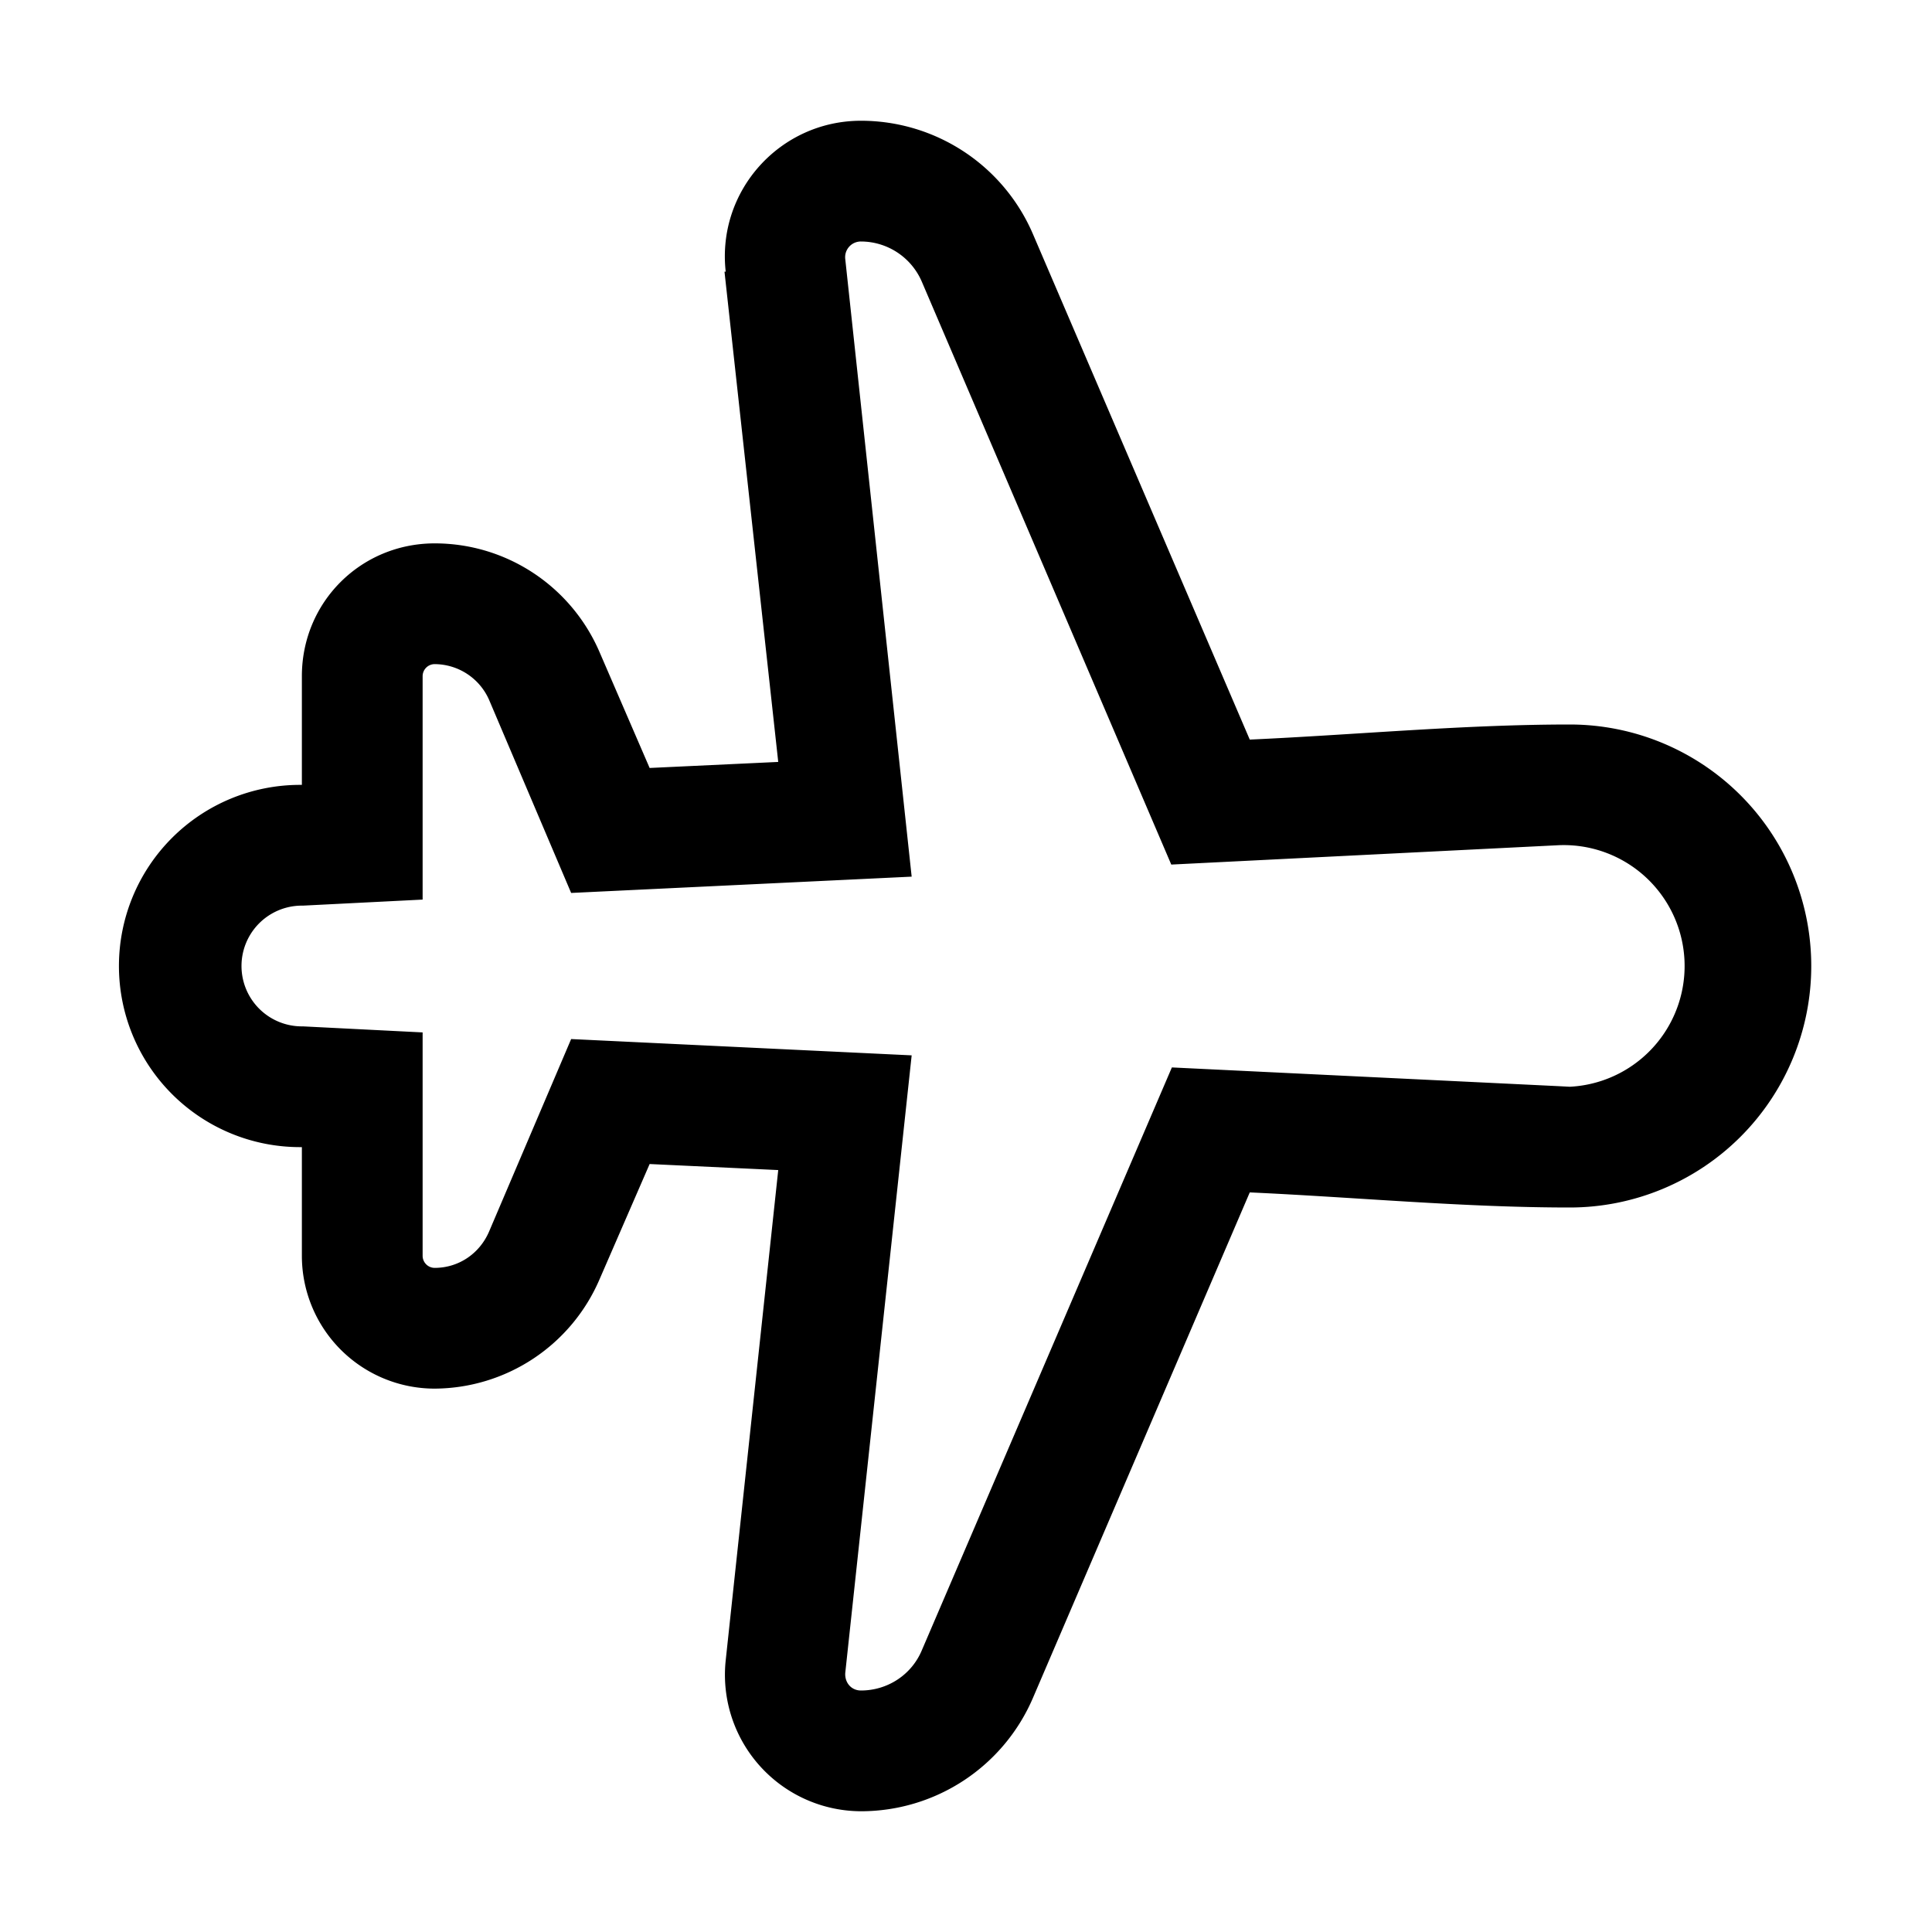
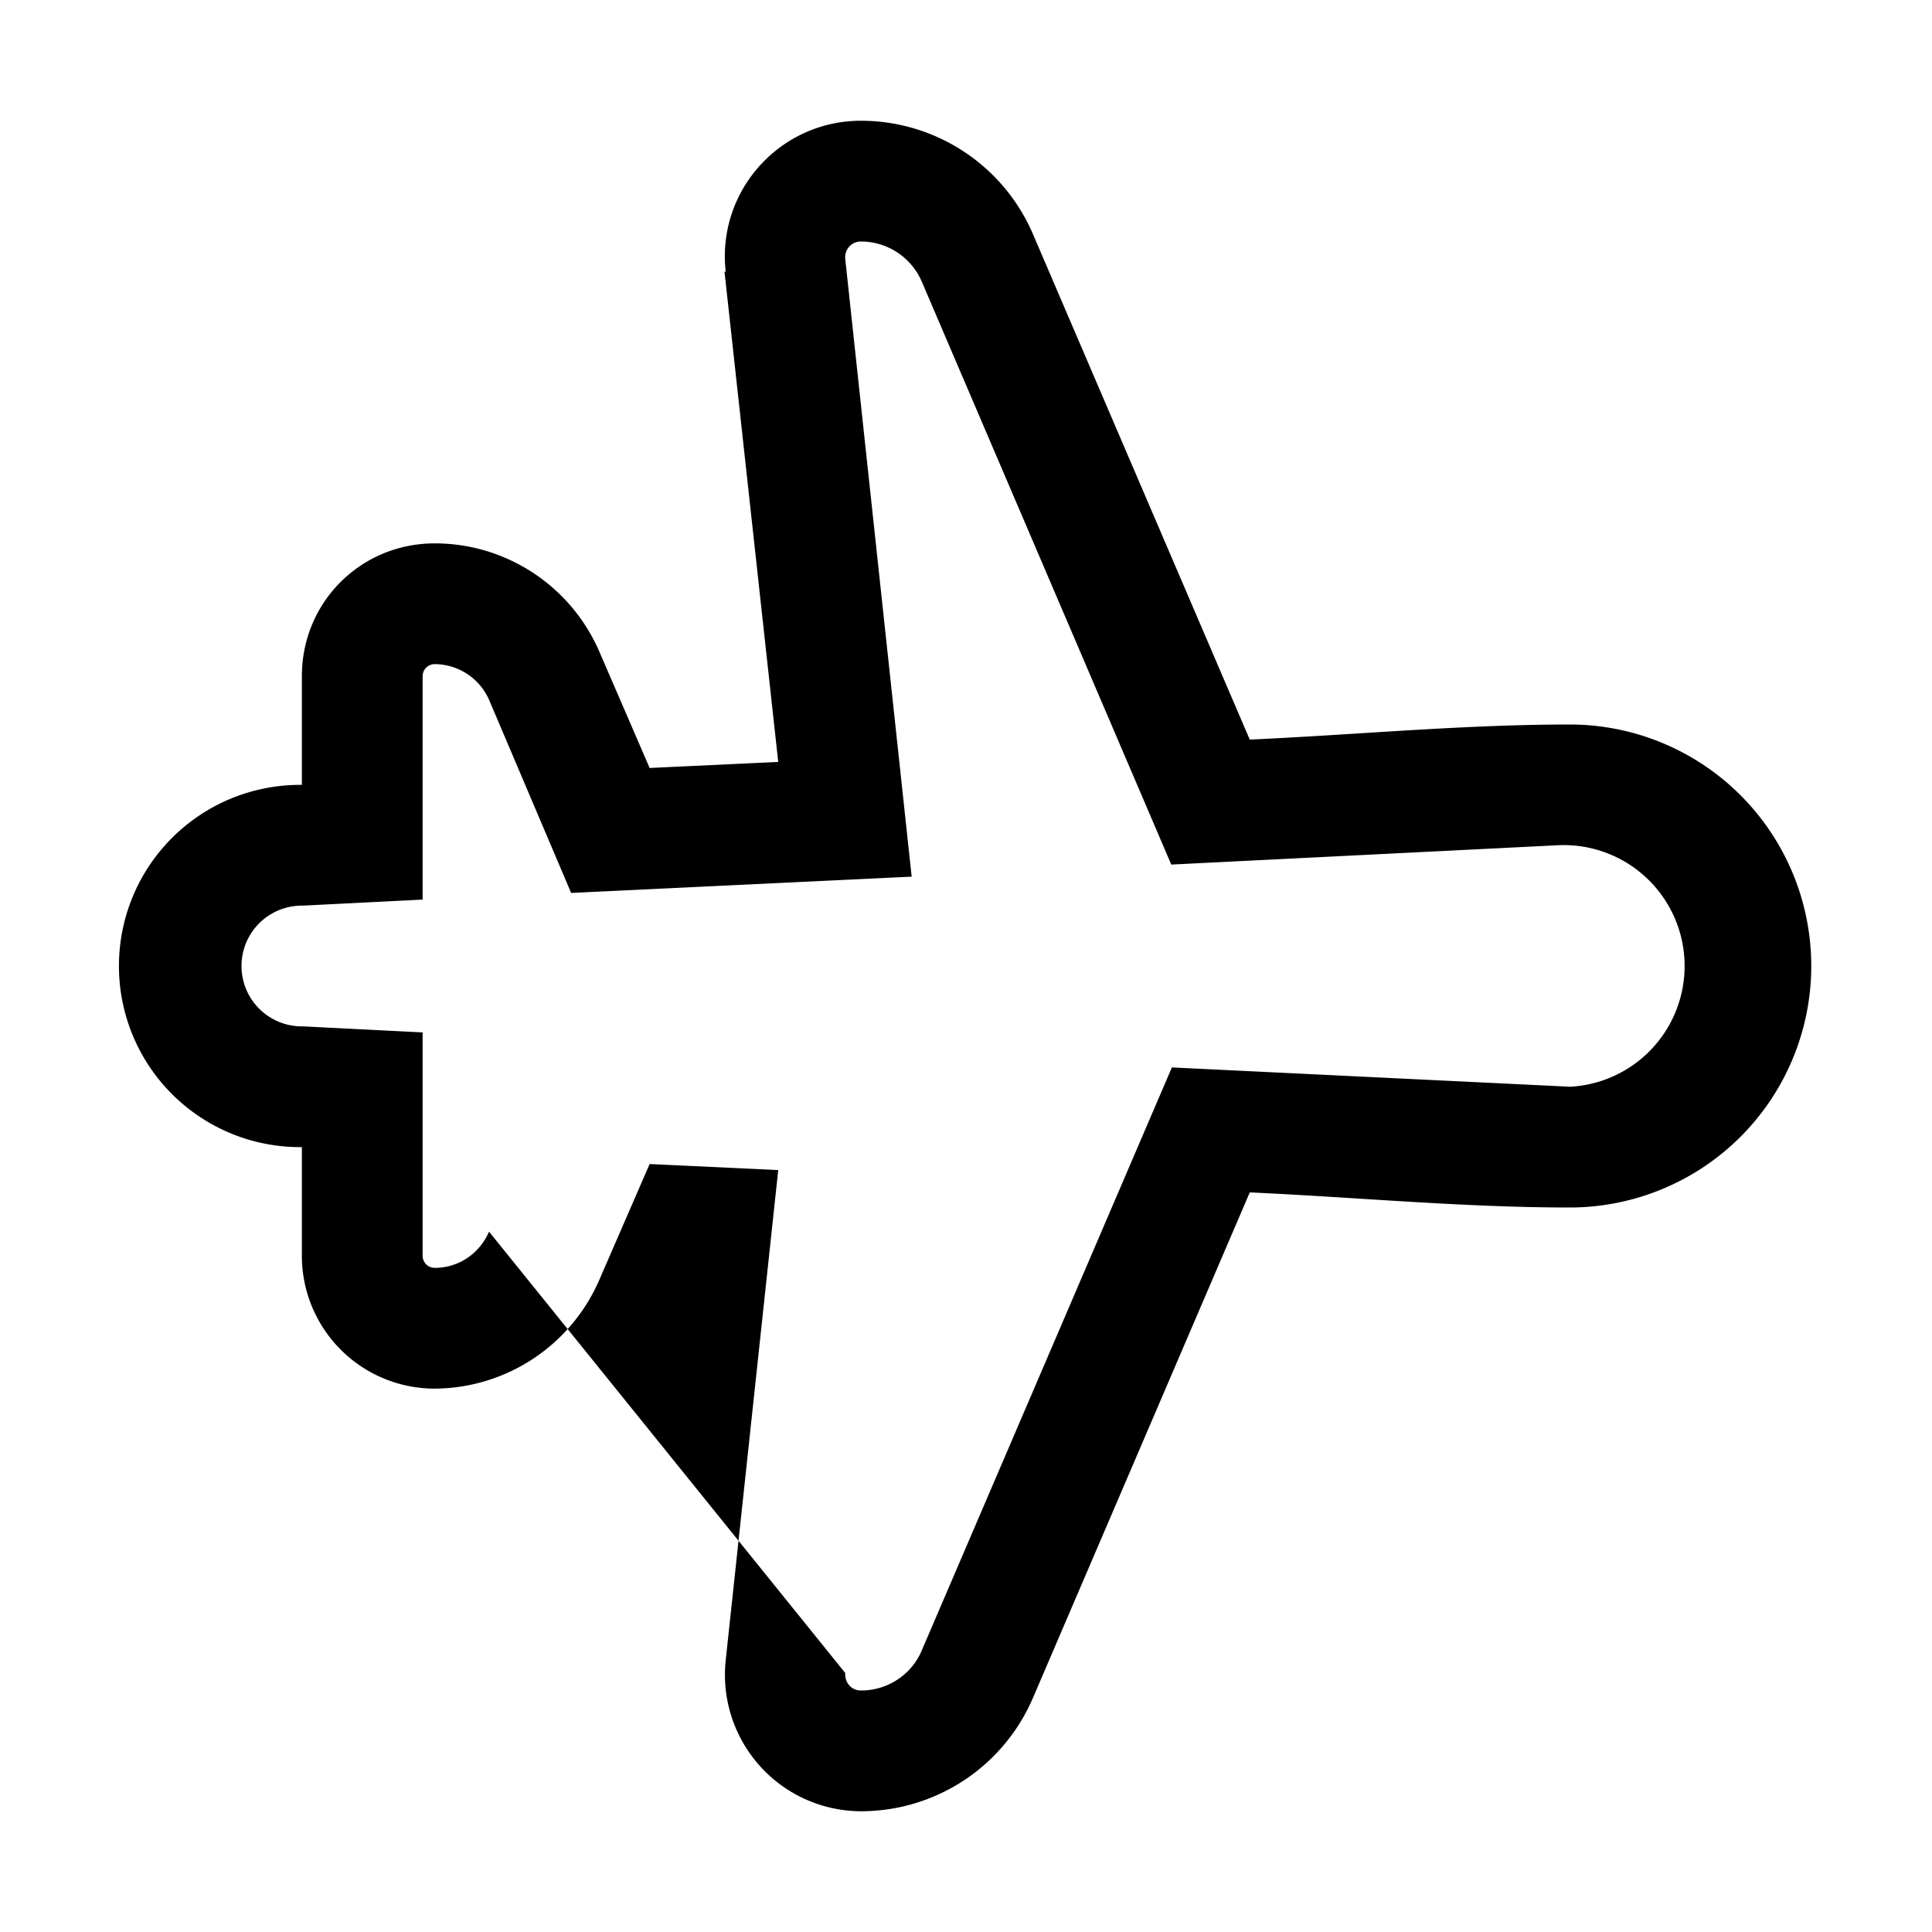
<svg xmlns="http://www.w3.org/2000/svg" width="32" height="32" viewBox="0 0 32 32">
-   <path d="M12.02 4.5c-.15-1.34.9-2.5 2.24-2.5a3.1 3.1 0 0 1 2.85 1.88l3.59 8.37c1.76-.08 3.54-.25 5.3-.25a4 4 0 0 1 0 8c-1.76 0-3.54-.17-5.3-.25l-3.59 8.37A3.1 3.1 0 0 1 14.26 30a2.26 2.26 0 0 1-2.24-2.5l.87-8.12-2.13-.1-.83 1.91A2.99 2.99 0 0 1 7.2 23 2.2 2.2 0 0 1 5 20.8V19h-.03a3 3 0 0 1 0-6H5v-1.8C5 9.97 5.98 9 7.2 9c1.19 0 2.26.71 2.73 1.8l.83 1.92 2.13-.1L12 4.5Zm2.24-.5a.26.26 0 0 0-.26.29l1.1 10.23-5.64.27-1.36-3.2a.99.99 0 0 0-.9-.59.2.2 0 0 0-.2.2v3.7l-1.98.1H5a1 1 0 1 0 0 2h.02l1.98.1v3.7c0 .11.09.2.2.2.39 0 .74-.23.9-.6l1.36-3.19 5.64.27L14 27.71c-.01.16.1.29.26.29.44 0 .84-.26 1.01-.67l4.14-9.65 6.4.31.19.01a2 2 0 1 0-.2-4l-6.4.32-4.13-9.65a1.1 1.1 0 0 0-1-.67Z" />
+   <path d="M12.02 4.5c-.15-1.34.9-2.5 2.24-2.5a3.1 3.1 0 0 1 2.85 1.88l3.59 8.37c1.76-.08 3.54-.25 5.3-.25a4 4 0 0 1 0 8c-1.76 0-3.54-.17-5.3-.25l-3.59 8.37A3.1 3.1 0 0 1 14.26 30a2.26 2.26 0 0 1-2.24-2.5l.87-8.12-2.13-.1-.83 1.91A2.99 2.99 0 0 1 7.2 23 2.2 2.2 0 0 1 5 20.8V19h-.03a3 3 0 0 1 0-6H5v-1.8C5 9.97 5.98 9 7.2 9c1.19 0 2.26.71 2.73 1.8l.83 1.92 2.13-.1L12 4.5Zm2.24-.5a.26.26 0 0 0-.26.29l1.1 10.23-5.64.27-1.36-3.2a.99.99 0 0 0-.9-.59.2.2 0 0 0-.2.2v3.7l-1.98.1H5a1 1 0 1 0 0 2h.02l1.98.1v3.7c0 .11.09.2.2.2.39 0 .74-.23.9-.6L14 27.71c-.01.16.1.29.26.29.44 0 .84-.26 1.01-.67l4.14-9.65 6.4.31.19.01a2 2 0 1 0-.2-4l-6.4.32-4.13-9.65a1.1 1.1 0 0 0-1-.67Z" />
</svg>